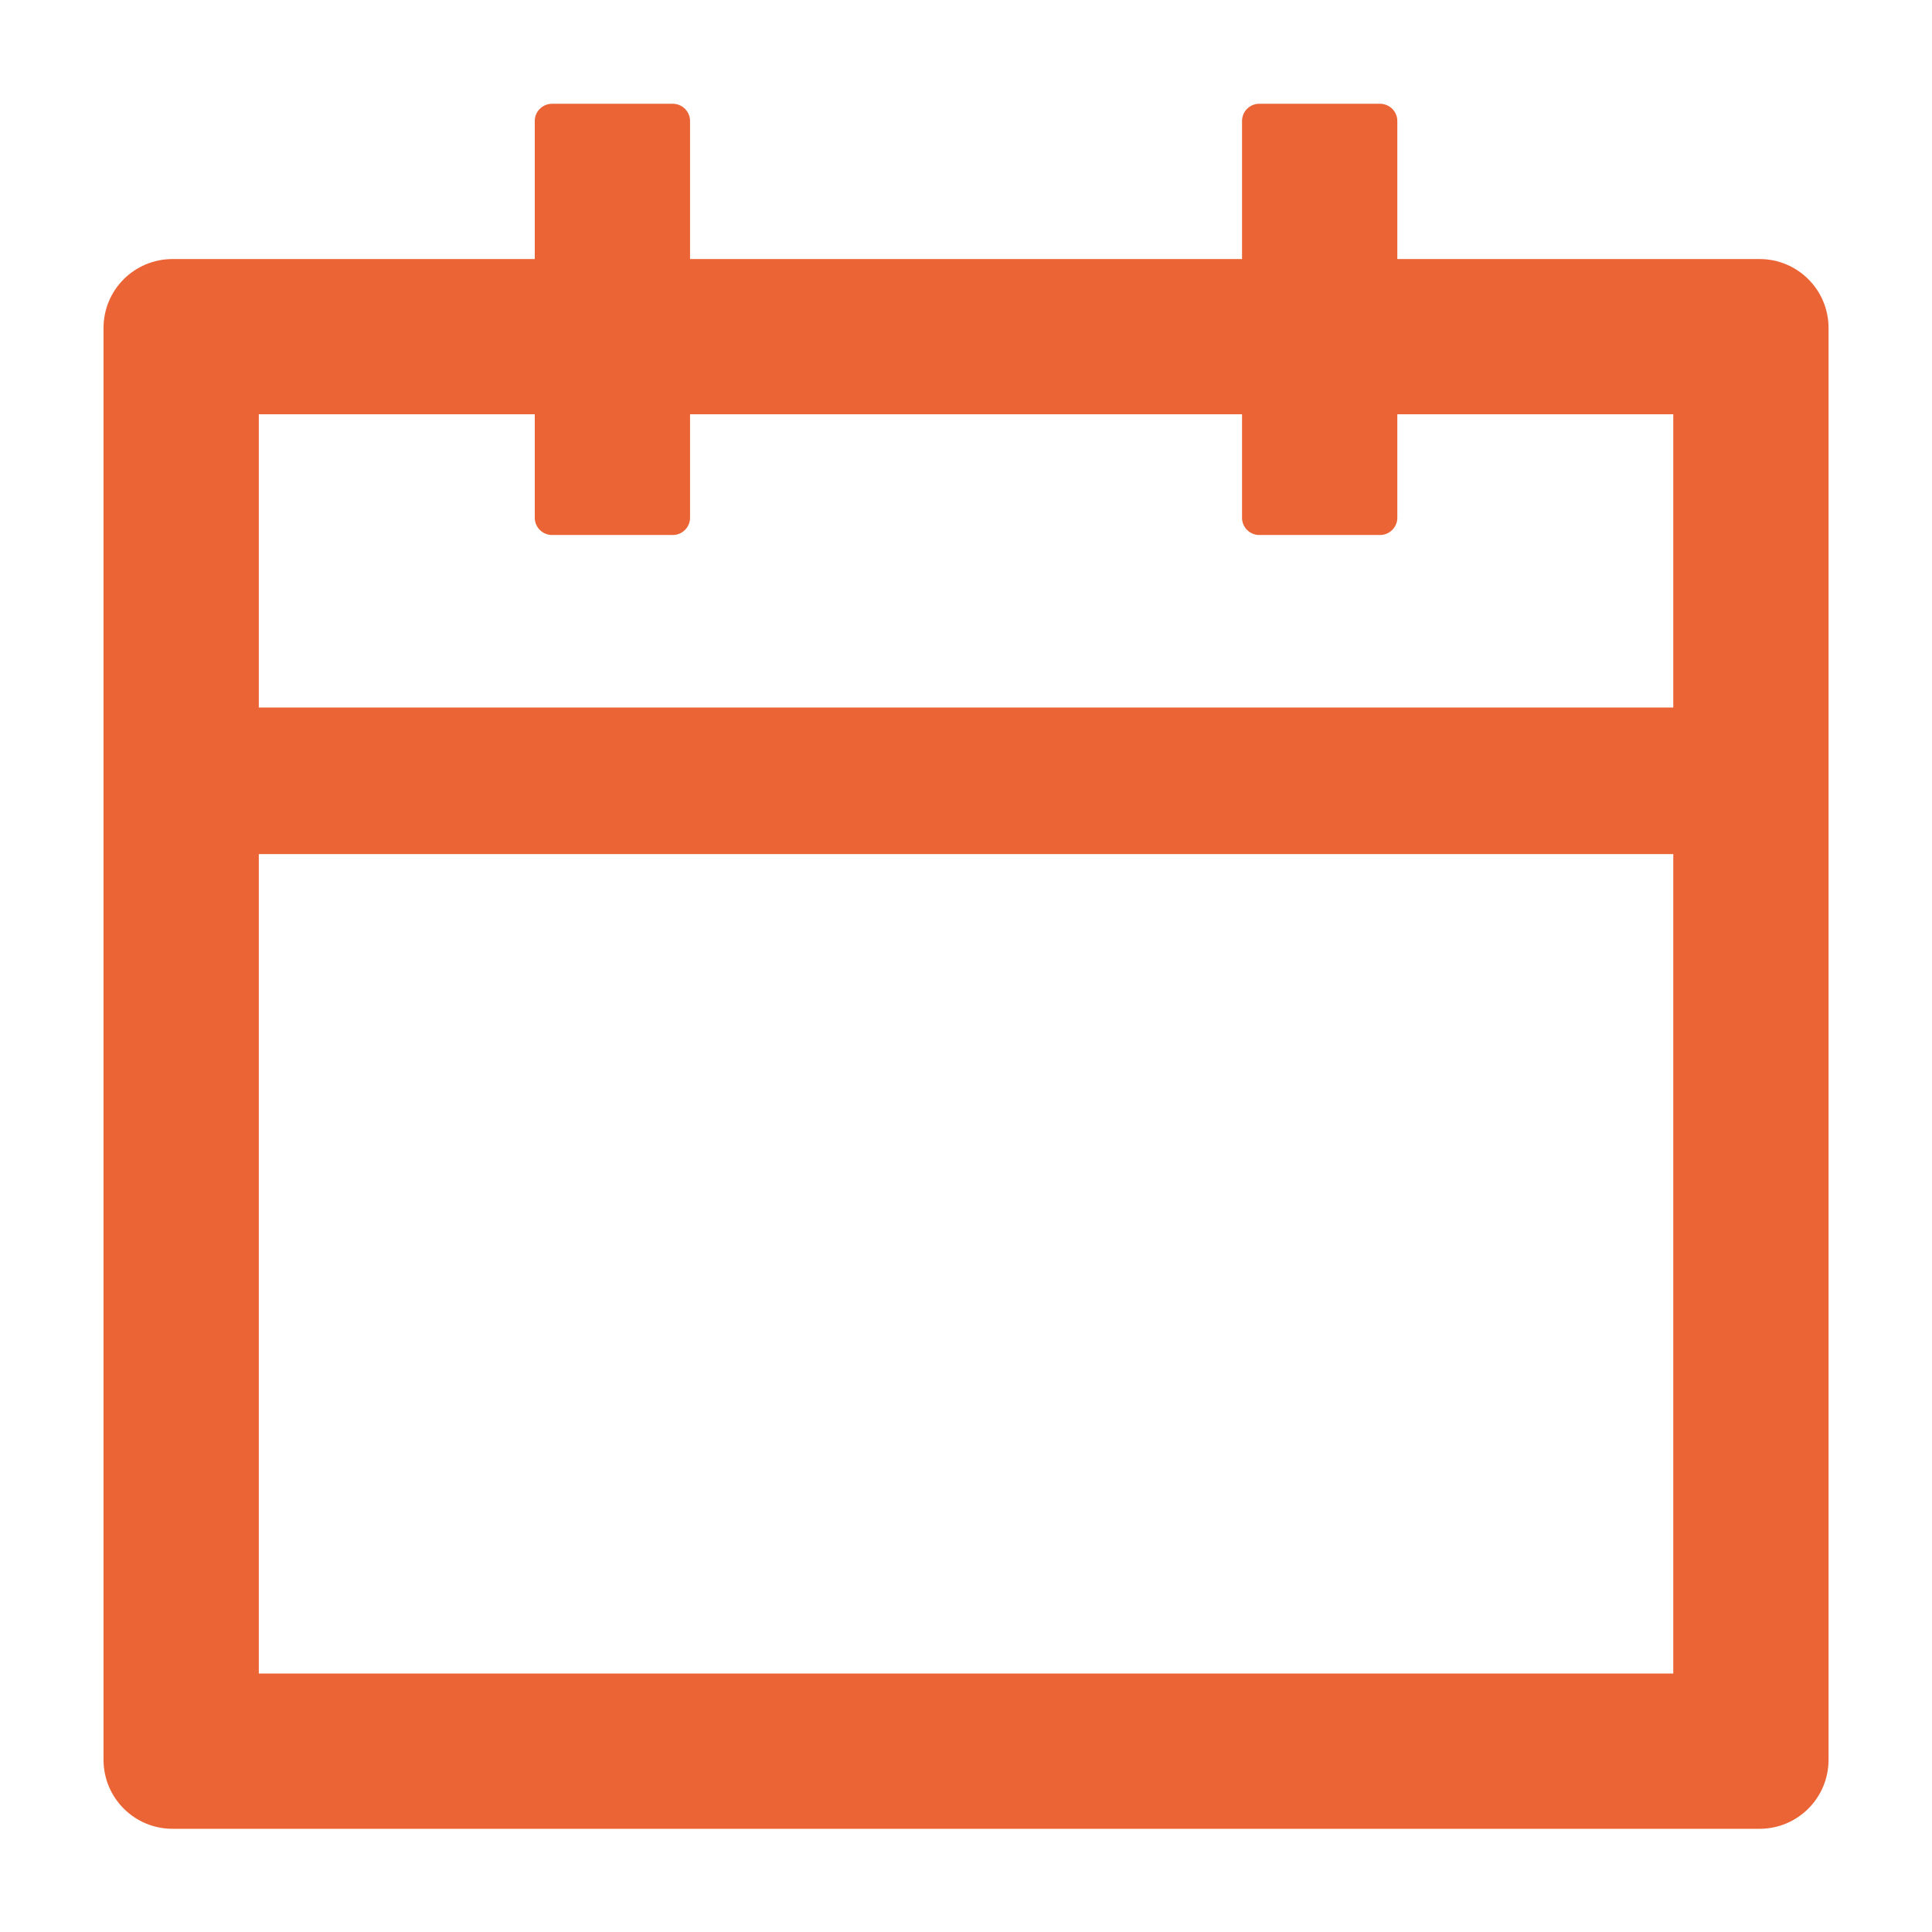
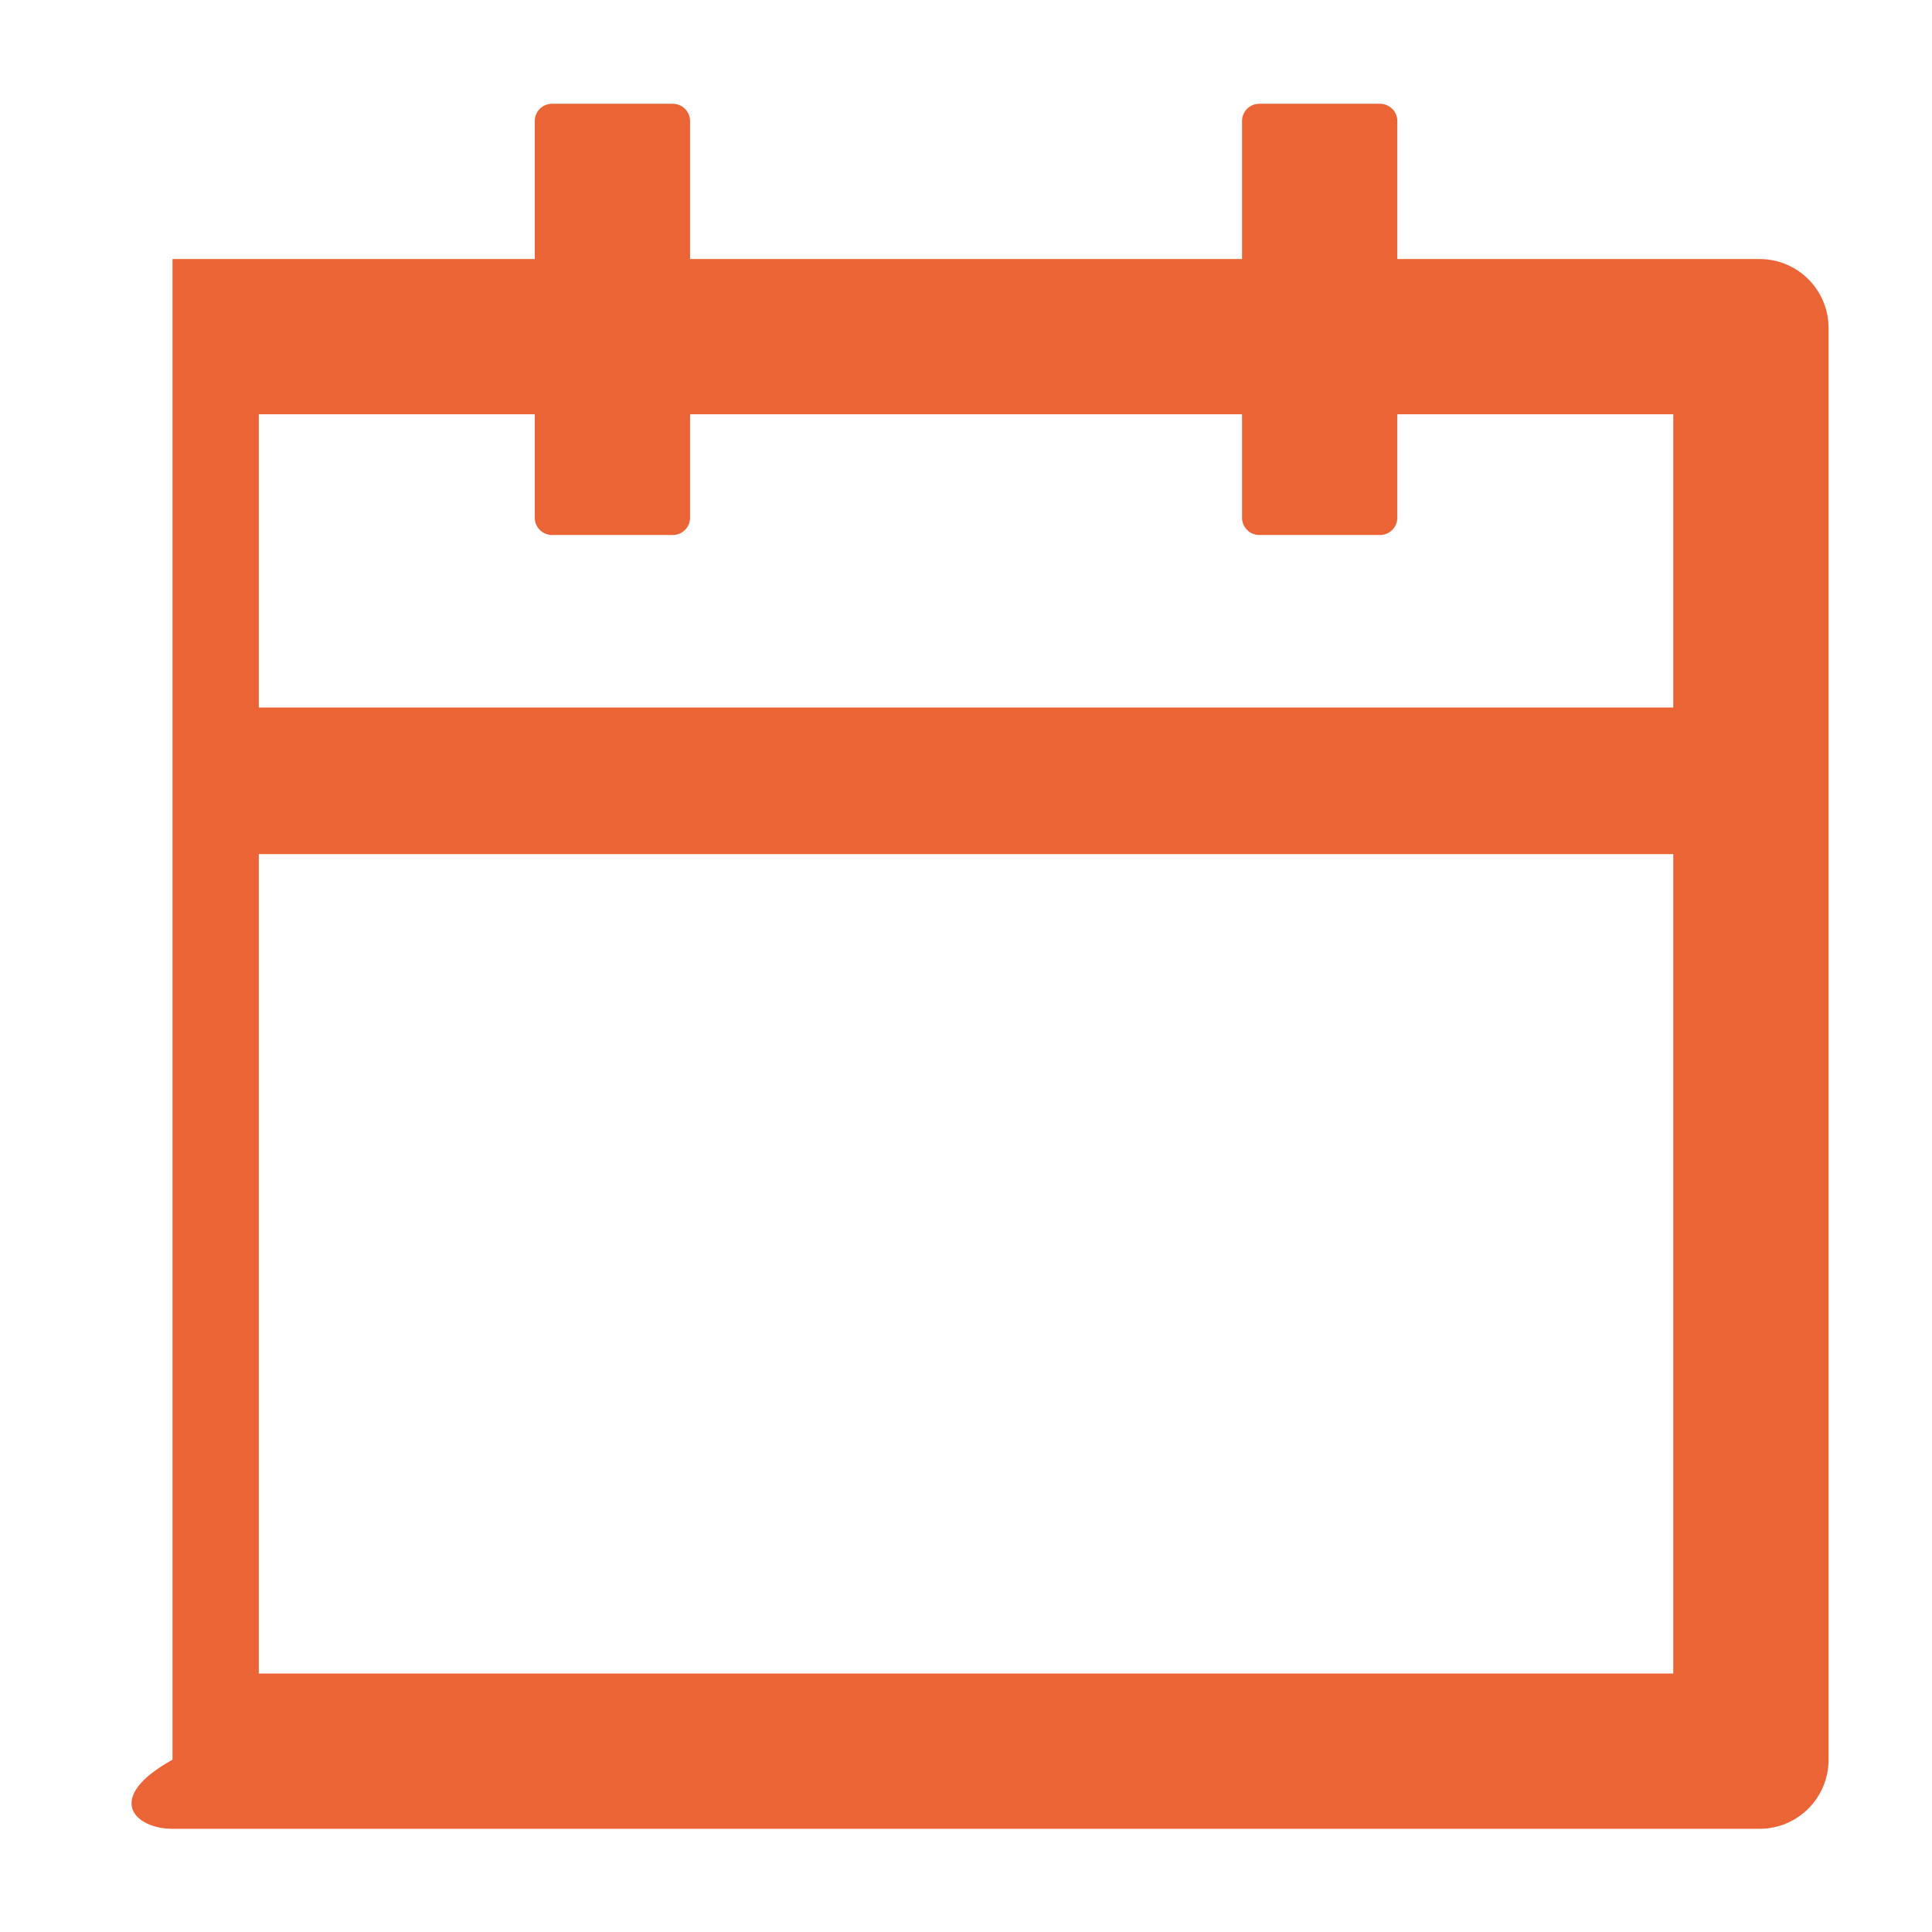
<svg xmlns="http://www.w3.org/2000/svg" width="24" height="24" viewBox="0 0 24 24" fill="none">
-   <path d="M21.858 3.218H17.358V1.503C17.358 1.385 17.261 1.289 17.143 1.289H15.643C15.525 1.289 15.429 1.385 15.429 1.503V3.218H8.572V1.503C8.572 1.385 8.475 1.289 8.358 1.289H6.858C6.74 1.289 6.643 1.385 6.643 1.503V3.218H2.143C1.669 3.218 1.286 3.601 1.286 4.075V21.86C1.286 22.334 1.669 22.718 2.143 22.718H21.858C22.332 22.718 22.715 22.334 22.715 21.86V4.075C22.715 3.601 22.332 3.218 21.858 3.218ZM20.786 20.789H3.215V10.61H20.786V20.789ZM3.215 8.789V5.146H6.643V6.432C6.643 6.55 6.74 6.646 6.858 6.646H8.358C8.475 6.646 8.572 6.55 8.572 6.432V5.146H15.429V6.432C15.429 6.55 15.525 6.646 15.643 6.646H17.143C17.261 6.646 17.358 6.55 17.358 6.432V5.146H20.786V8.789H3.215Z" fill="#EB6435" />
+   <path d="M21.858 3.218H17.358V1.503C17.358 1.385 17.261 1.289 17.143 1.289H15.643C15.525 1.289 15.429 1.385 15.429 1.503V3.218H8.572V1.503C8.572 1.385 8.475 1.289 8.358 1.289H6.858C6.74 1.289 6.643 1.385 6.643 1.503V3.218H2.143V21.86C1.286 22.334 1.669 22.718 2.143 22.718H21.858C22.332 22.718 22.715 22.334 22.715 21.86V4.075C22.715 3.601 22.332 3.218 21.858 3.218ZM20.786 20.789H3.215V10.61H20.786V20.789ZM3.215 8.789V5.146H6.643V6.432C6.643 6.55 6.74 6.646 6.858 6.646H8.358C8.475 6.646 8.572 6.55 8.572 6.432V5.146H15.429V6.432C15.429 6.55 15.525 6.646 15.643 6.646H17.143C17.261 6.646 17.358 6.55 17.358 6.432V5.146H20.786V8.789H3.215Z" fill="#EB6435" />
</svg>